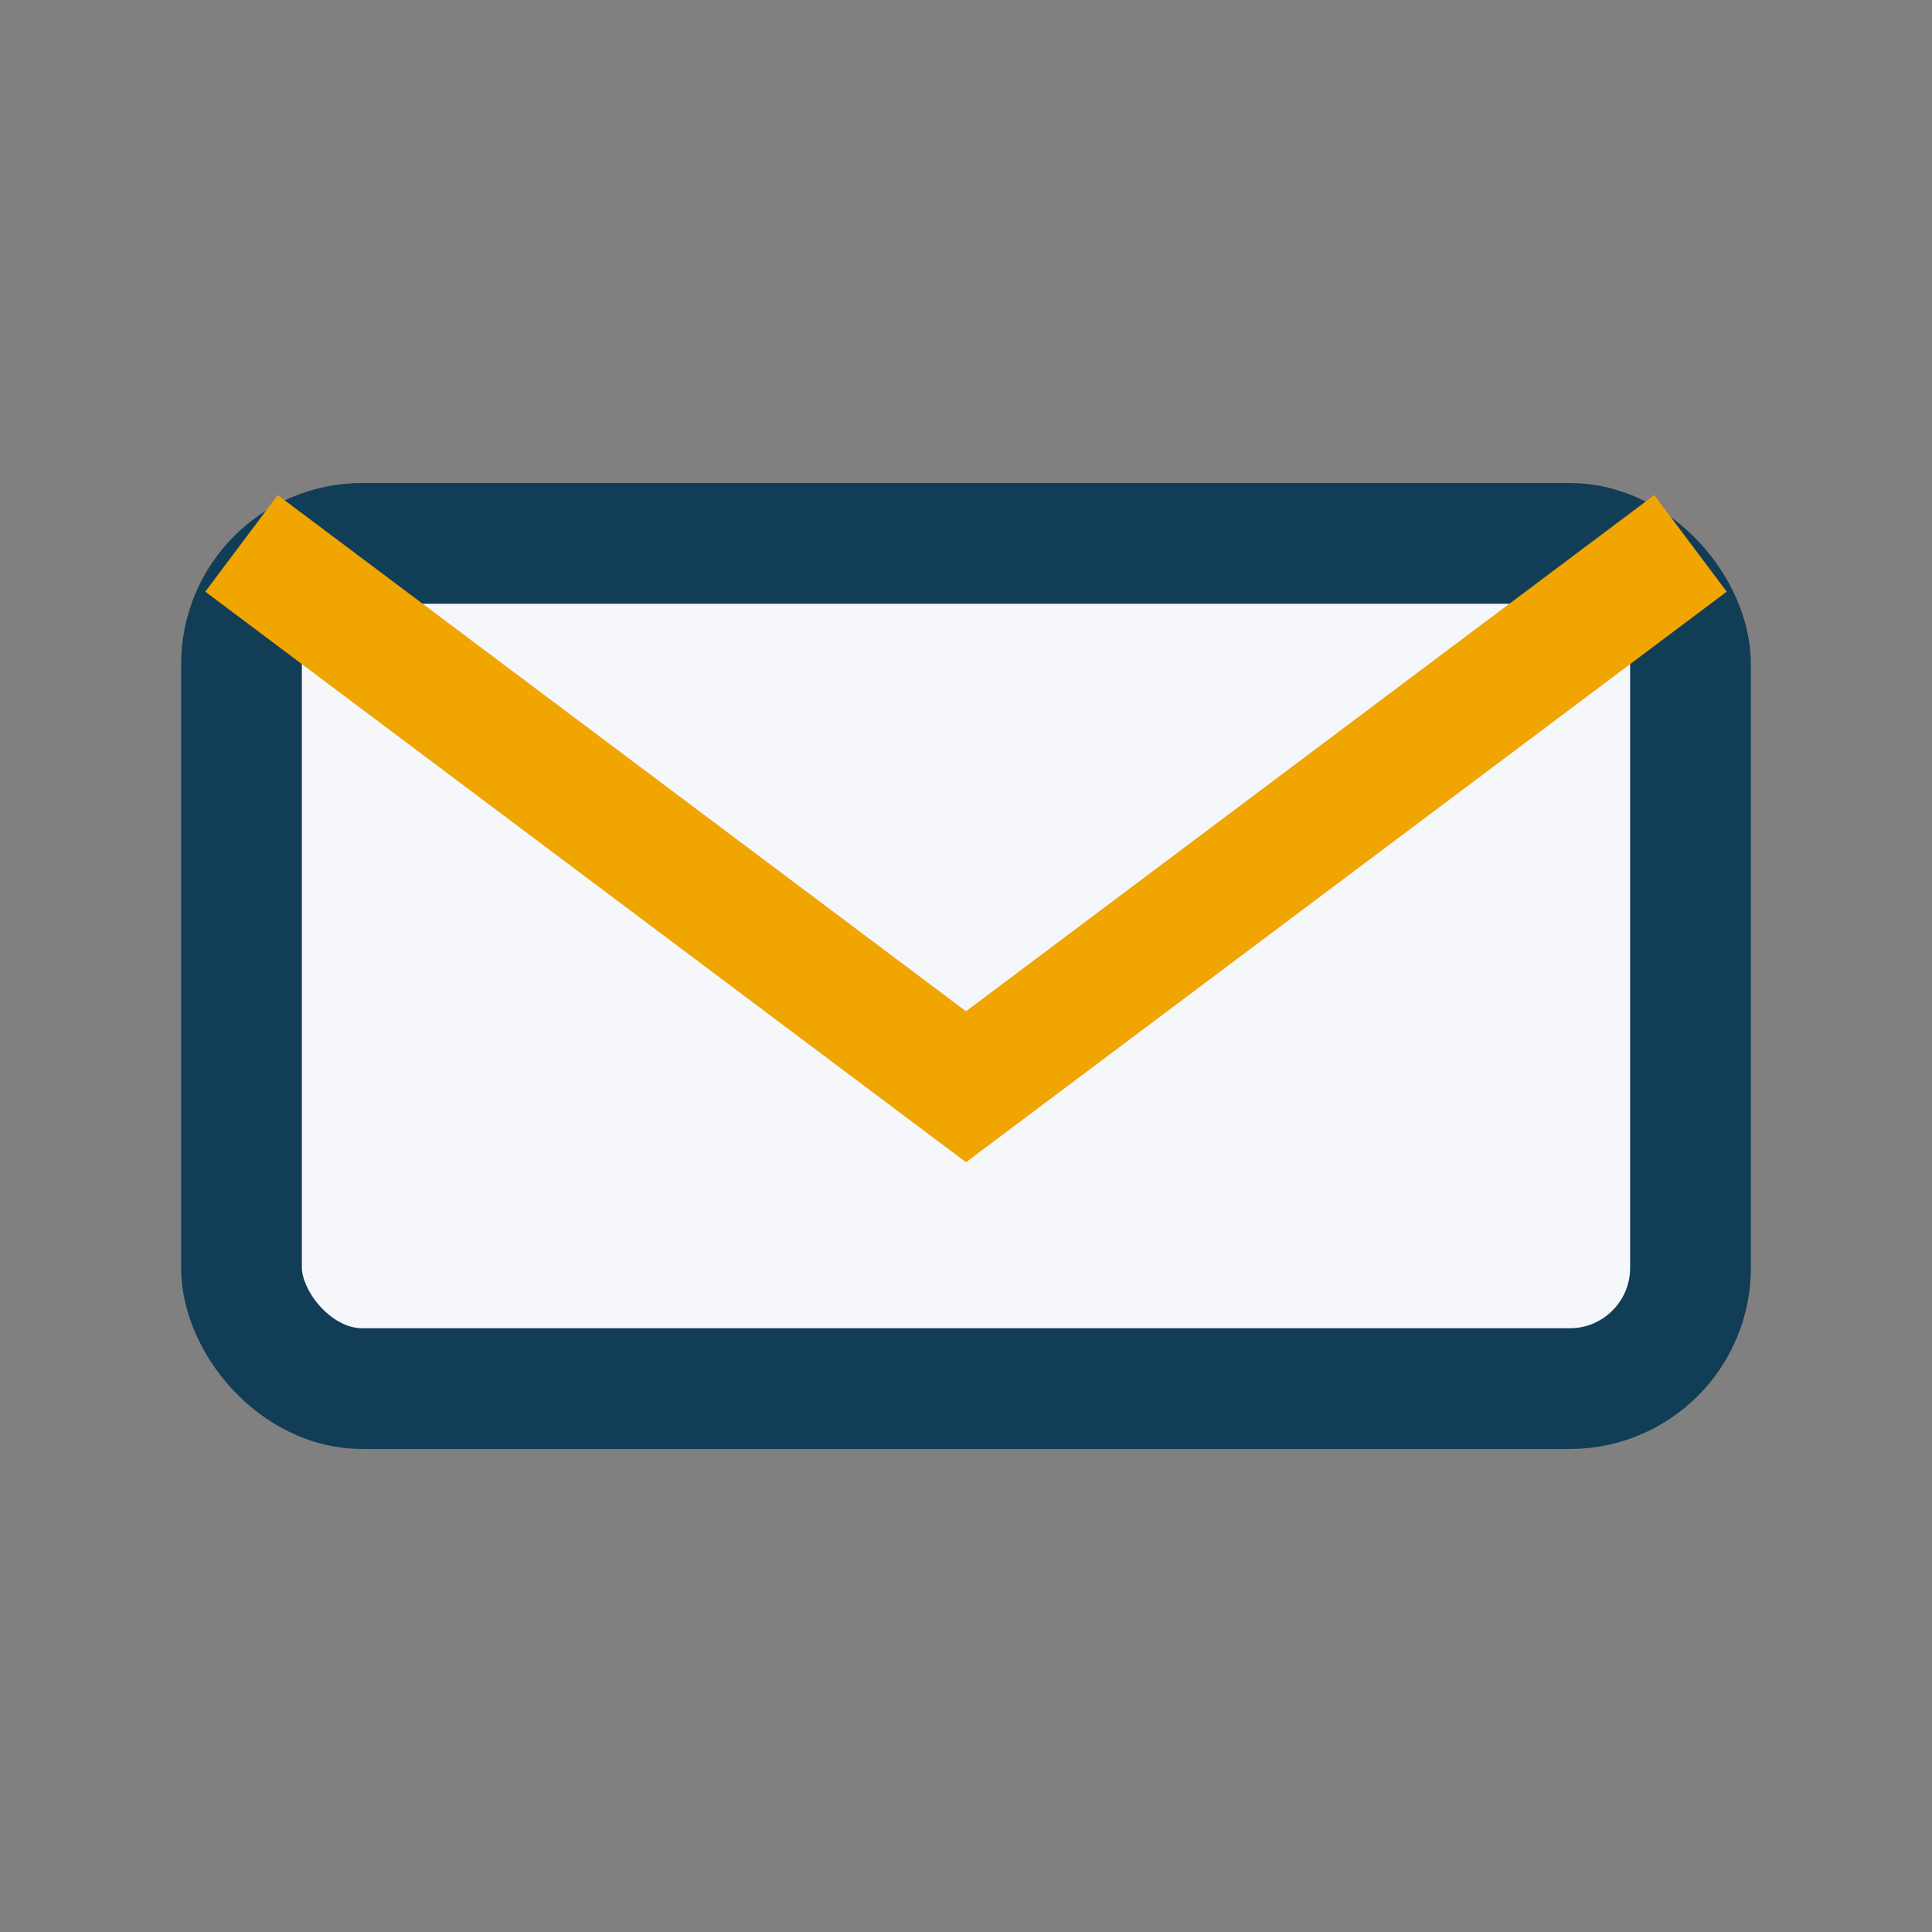
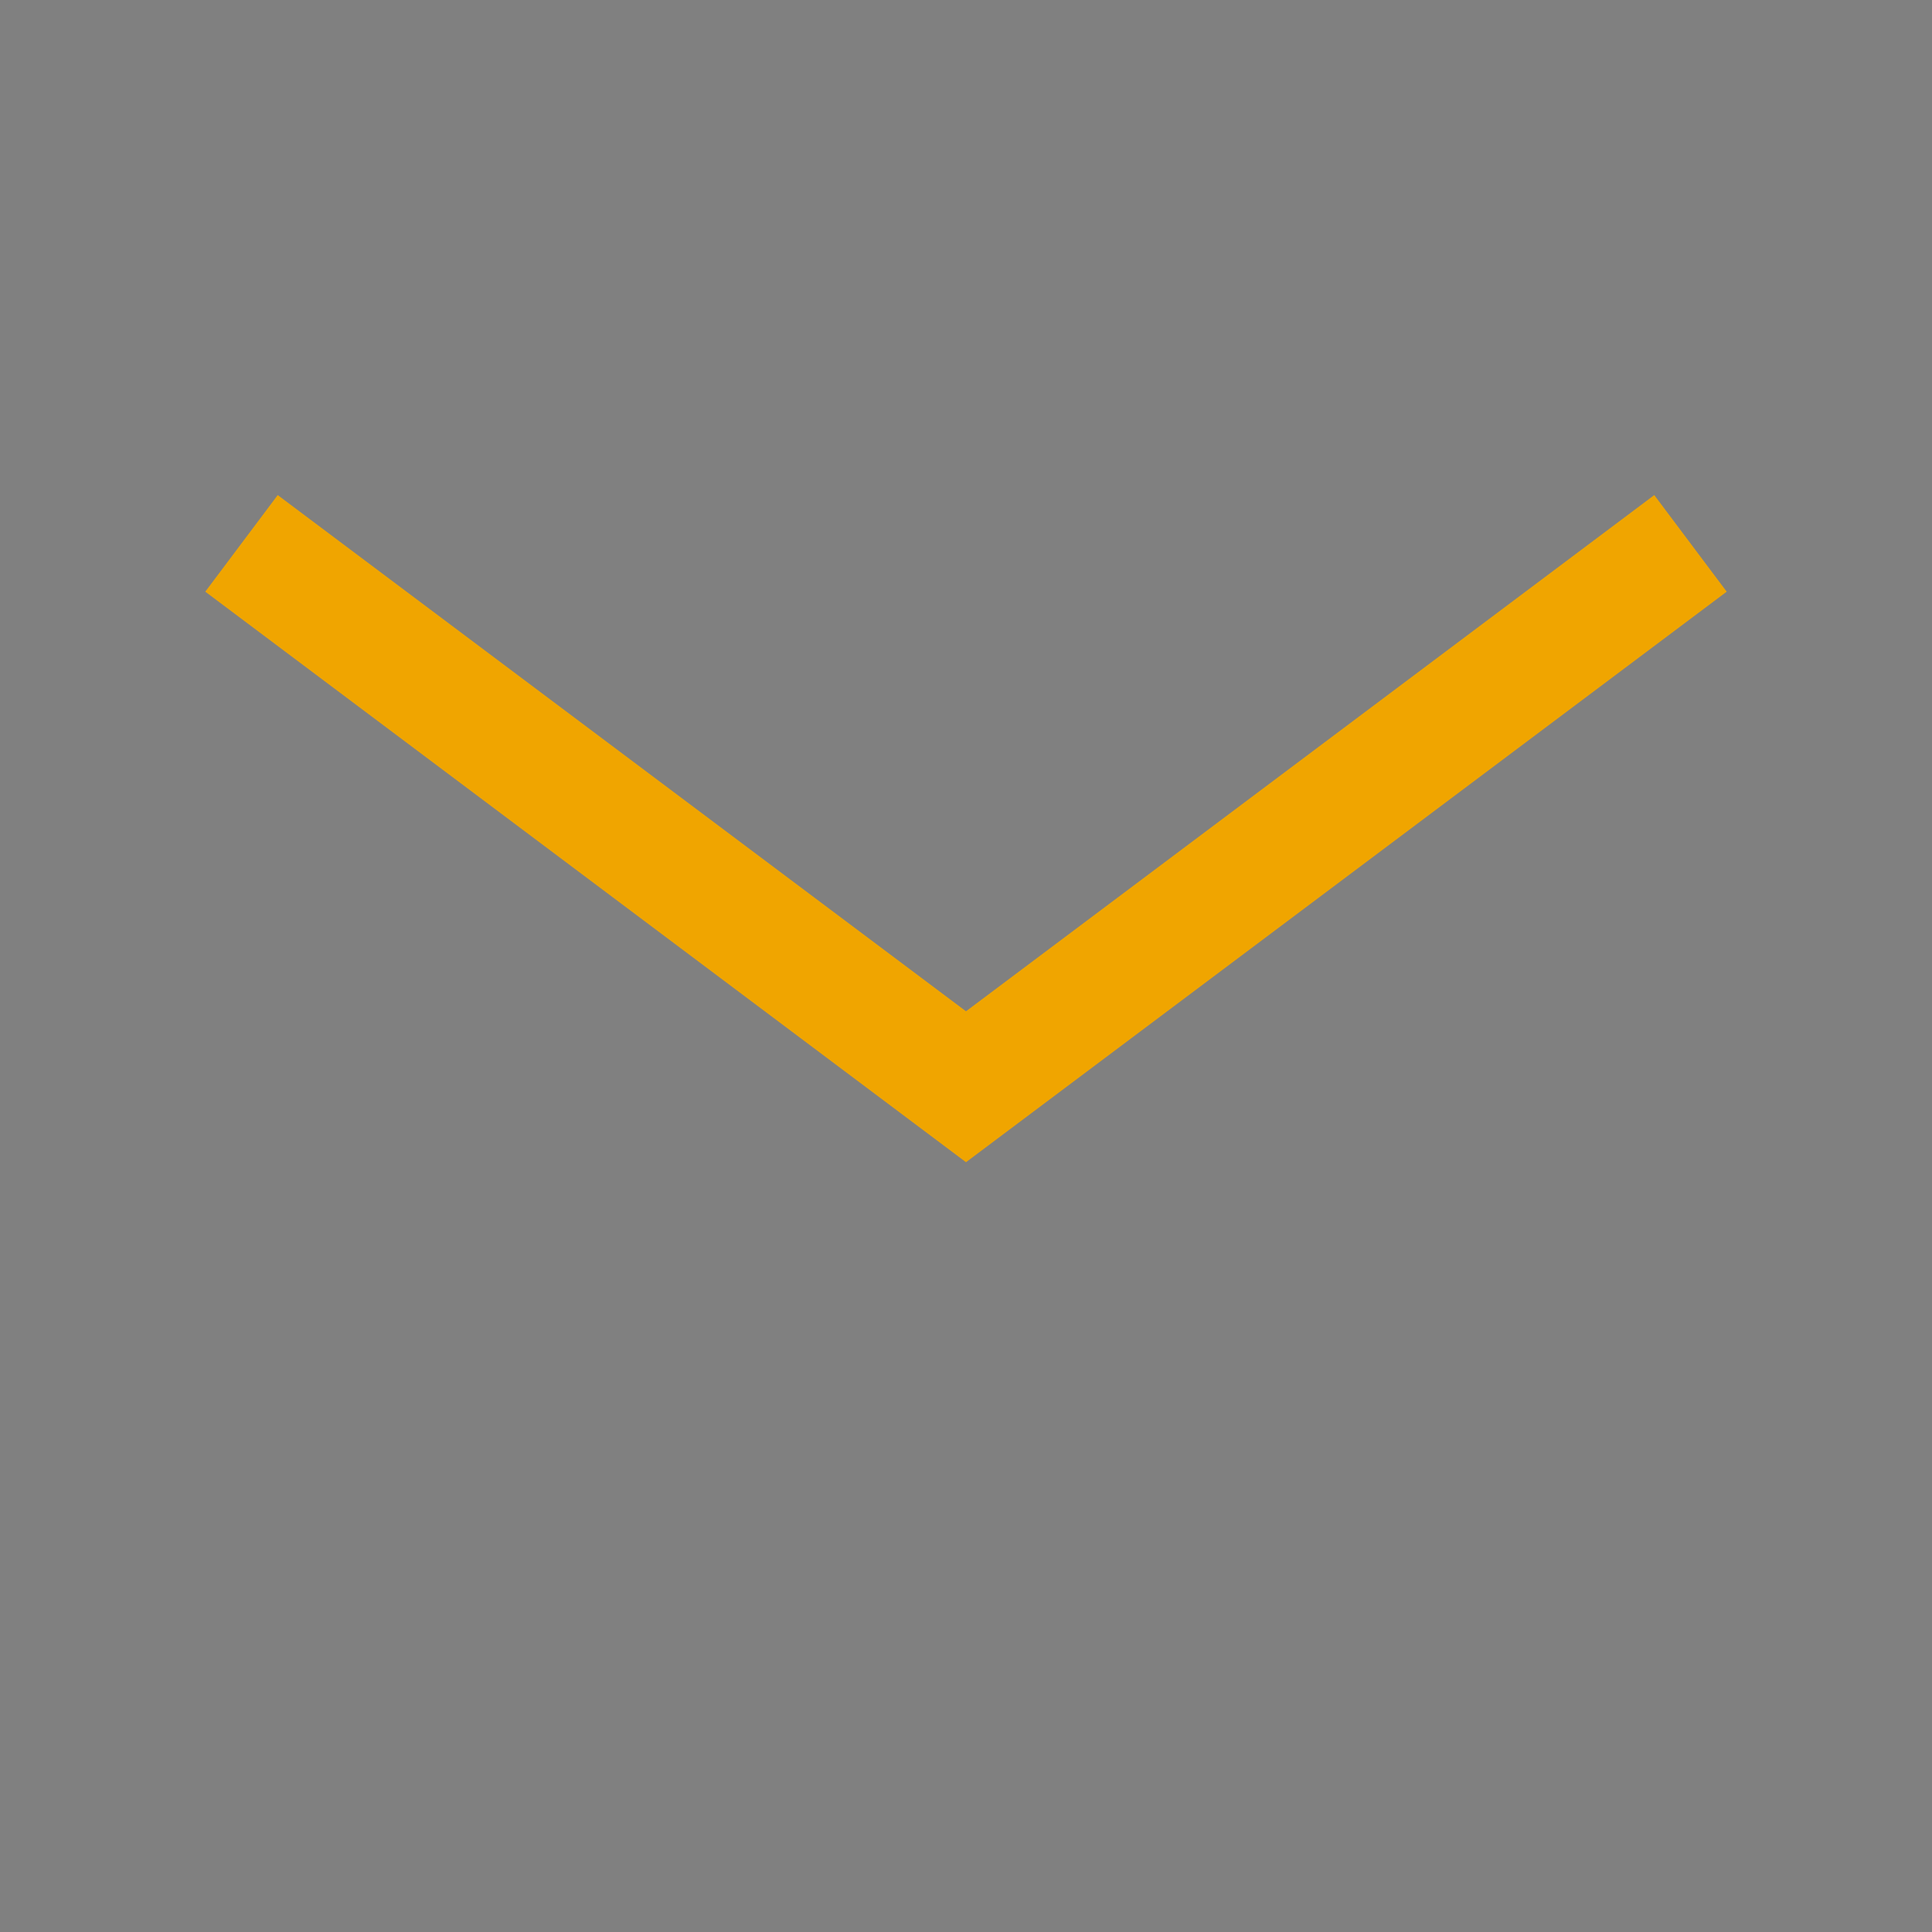
<svg xmlns="http://www.w3.org/2000/svg" width="32" height="32" viewBox="0 0 32 32">
  <rect x="0" y="0" width="32" height="32" fill="#808080" stroke="none" />
-   <rect x="4" y="9" width="24" height="14" rx="2" fill="#F5F7FA" stroke="#123D57" stroke-width="2" />
  <path d="M4 9l12 9 12-9" fill="none" stroke="#F0A500" stroke-width="2" />
</svg>